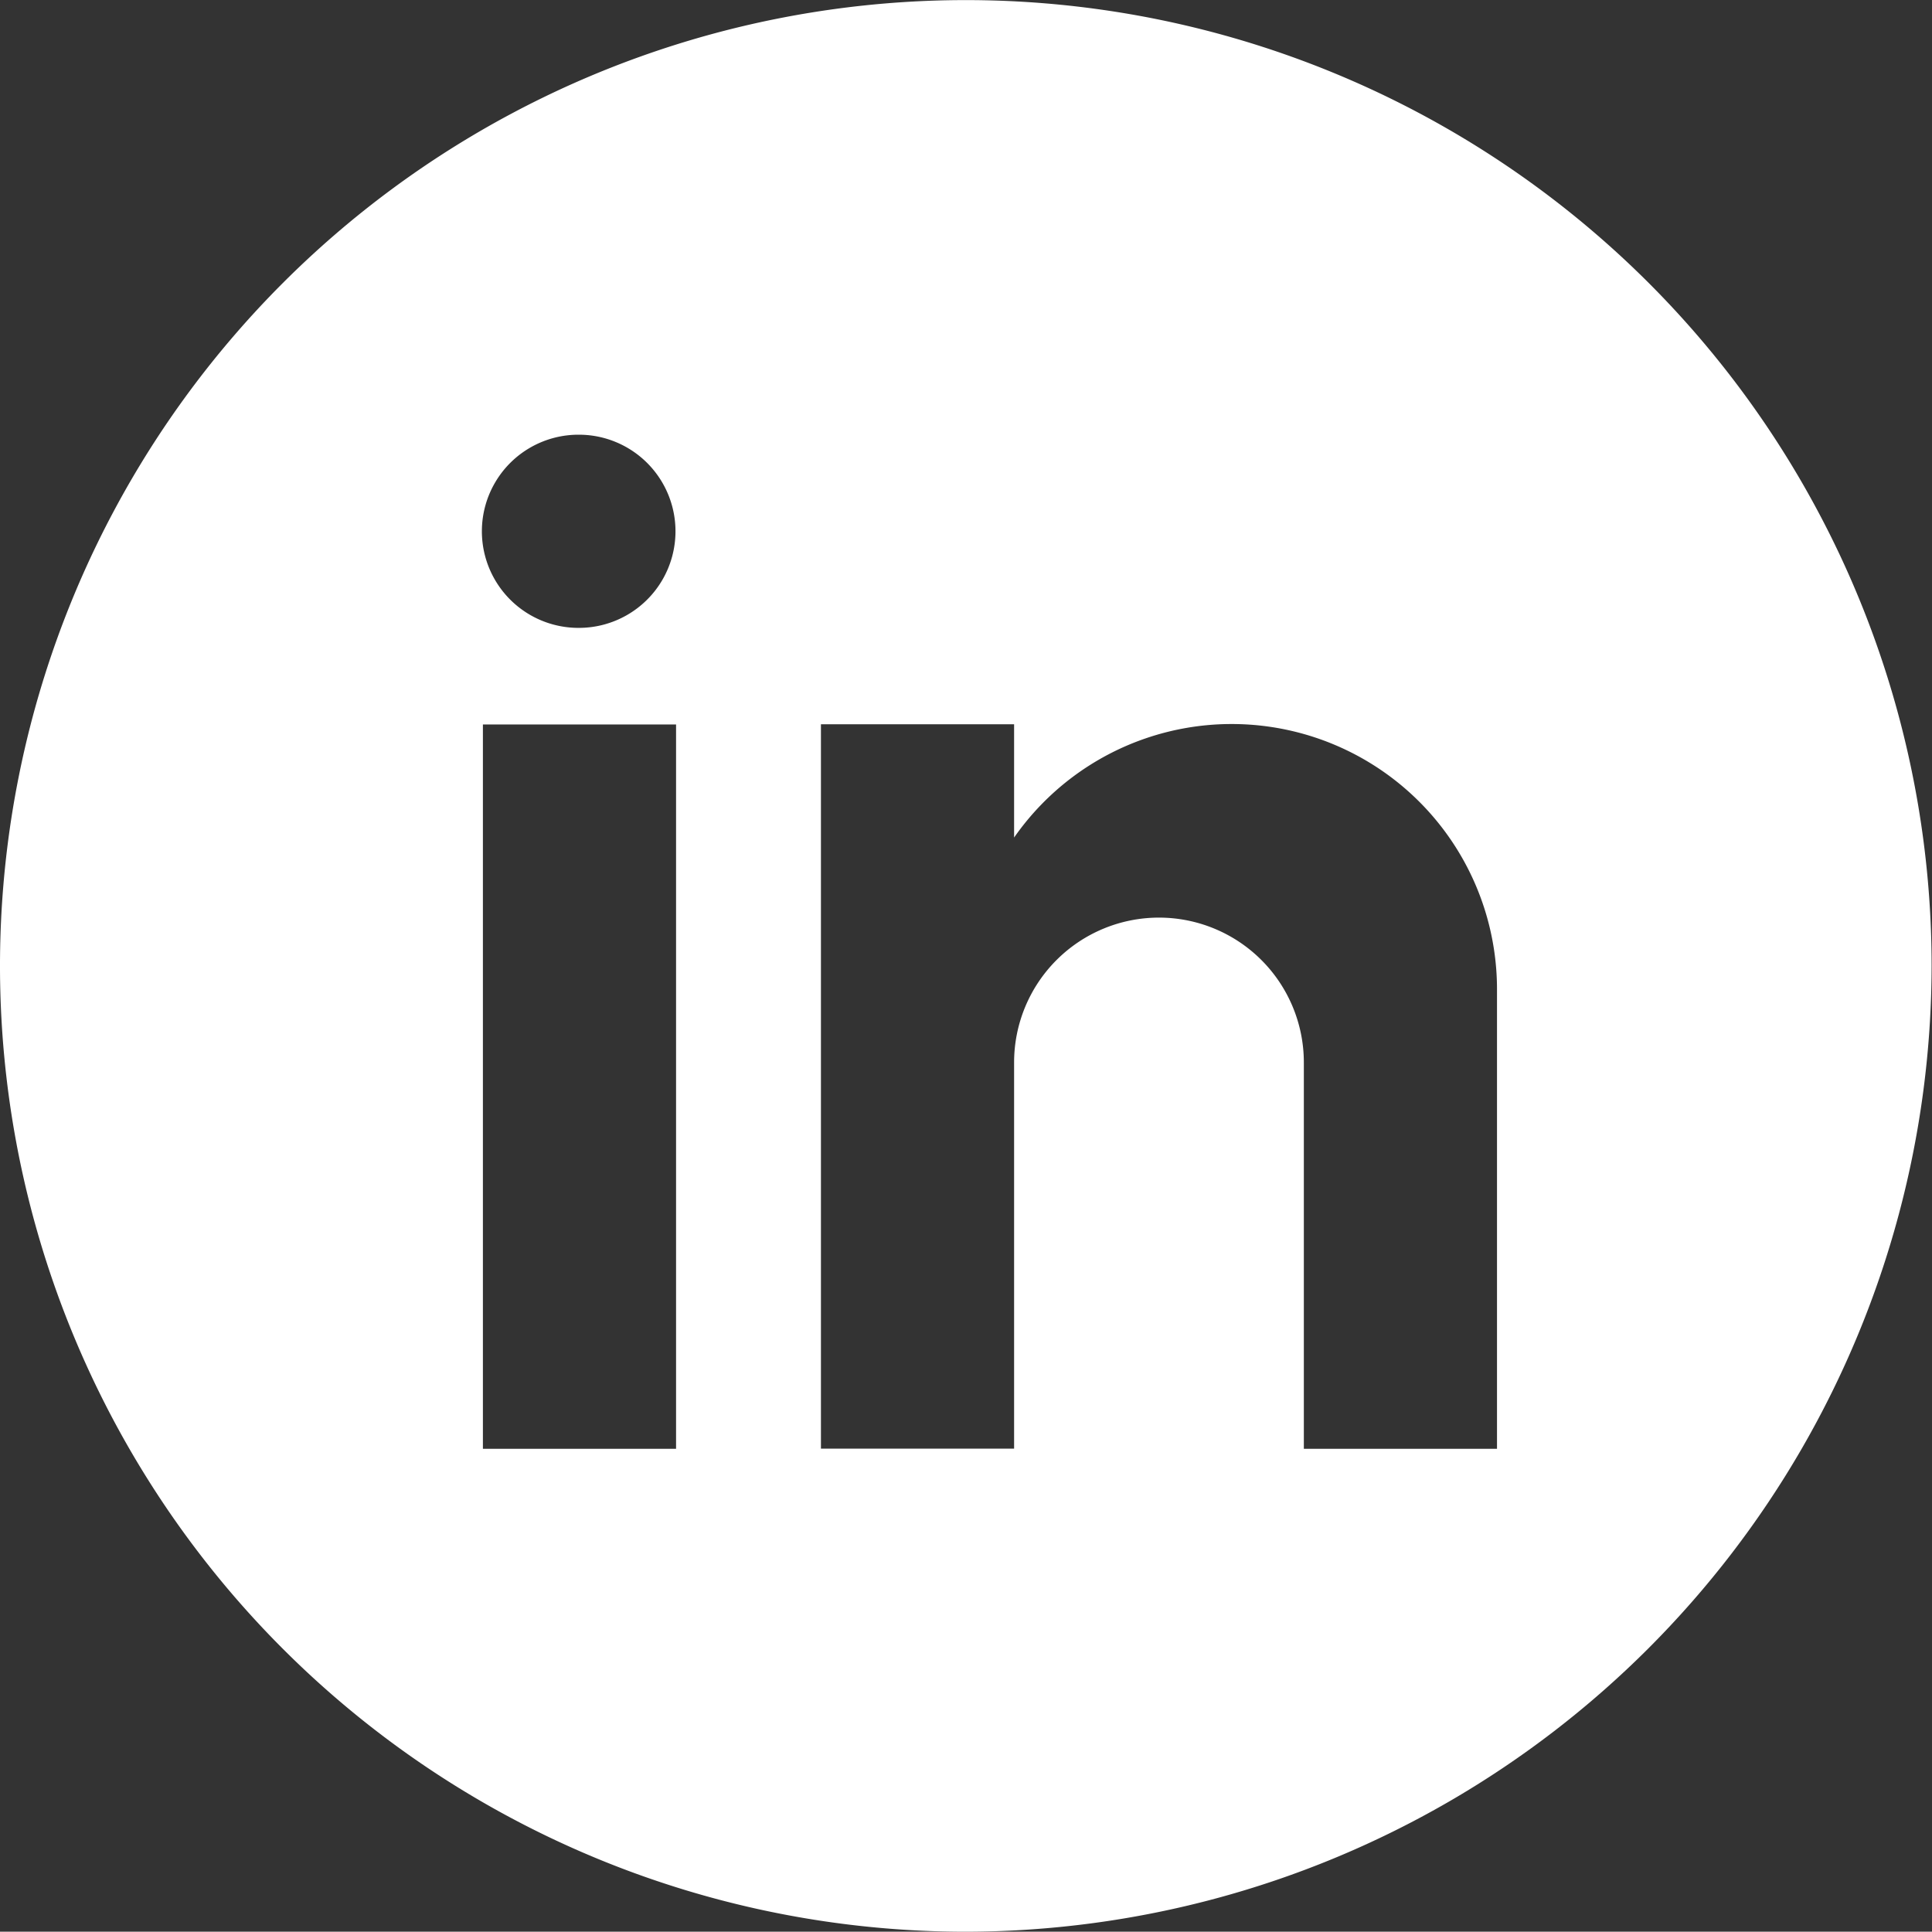
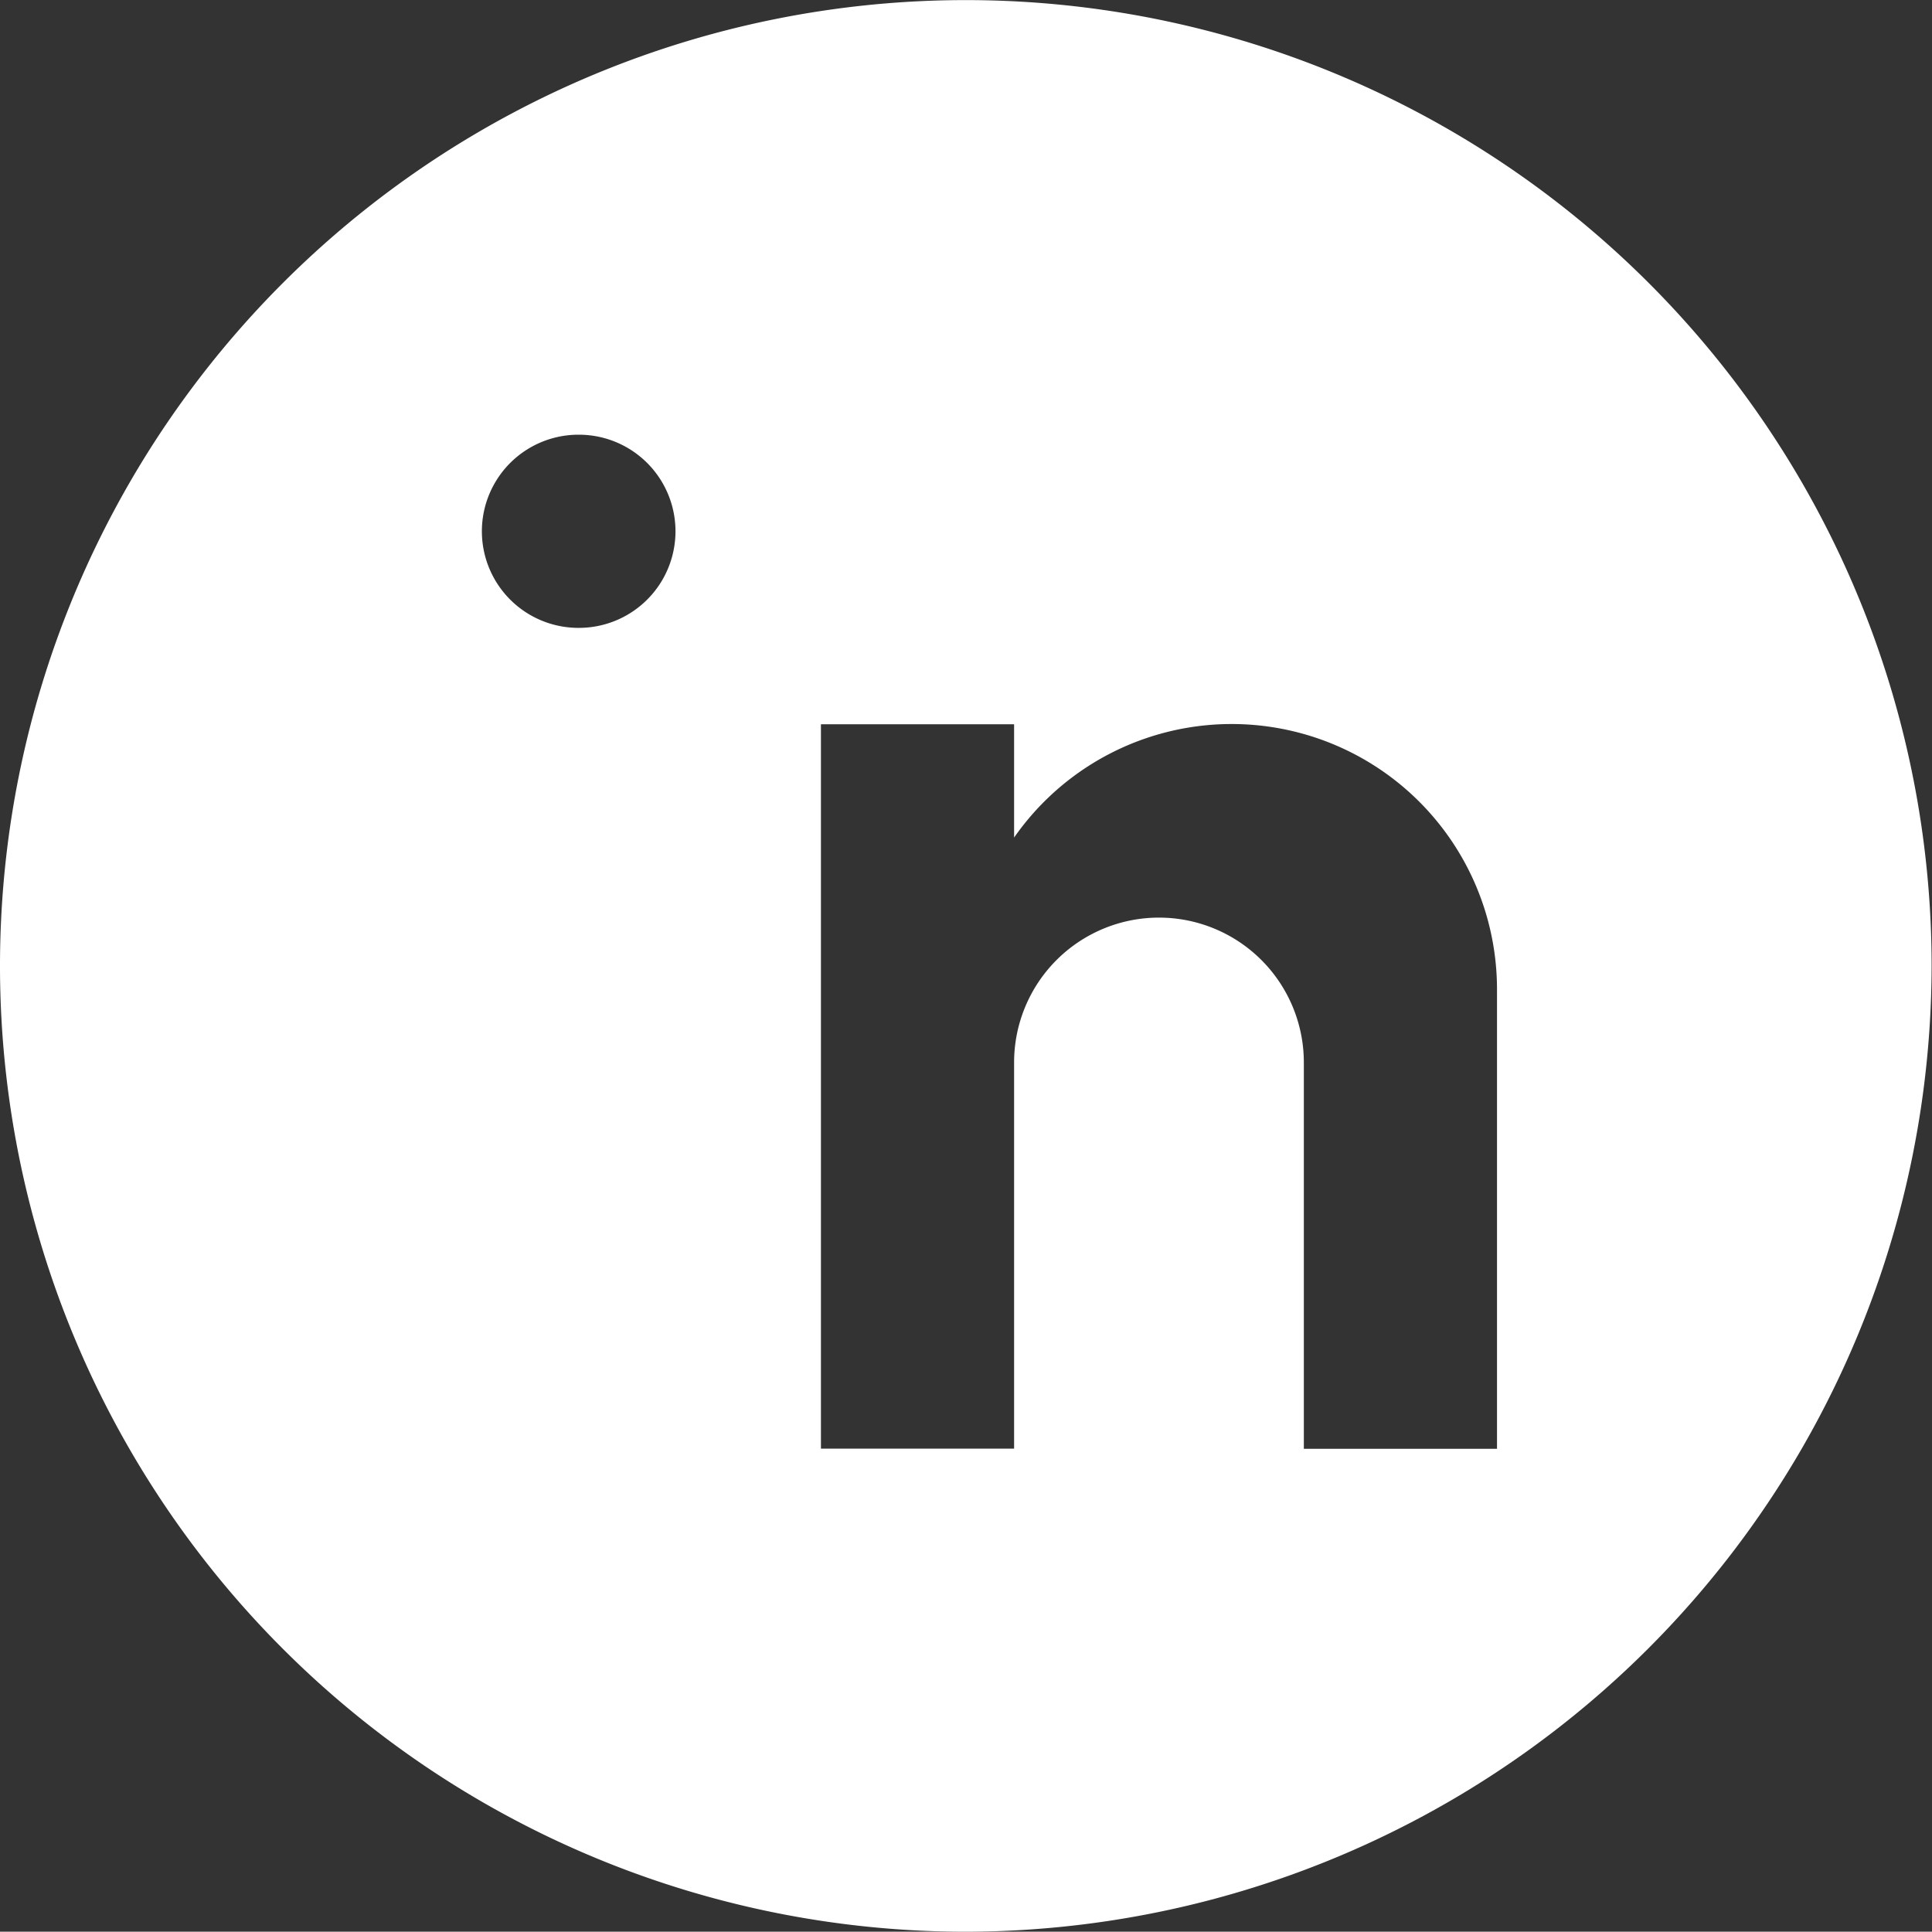
<svg xmlns="http://www.w3.org/2000/svg" width="20.004" height="20.001" viewBox="0 0 20.004 20.001">
  <rect x="0" y="0" width="20.004" height="20.001" fill="#333333" stroke="none" />
  <g id="icons8-linkedin" transform="translate(-4 -4.001)">
-     <path id="Subtraction_2" data-name="Subtraction 2" d="M17614,11282.568a10,10,0,1,1,10-10A10.014,10.014,0,0,1,17614,11282.568Zm2-10.5a1.5,1.5,0,0,1,1.5,1.5v4h2v-4.75a2.747,2.747,0,0,0-5-1.579v-1.173h-2v7.5h2v-4A1.5,1.5,0,0,1,17616,11272.068Zm-7-2h0v7.5h2v-7.5Zm1-3a1,1,0,0,0-.021,2h.008a1,1,0,0,0,.014-2Z" transform="translate(-17600 -11258.566)" fill="#fff" />
+     <path id="Subtraction_2" data-name="Subtraction 2" d="M17614,11282.568a10,10,0,1,1,10-10A10.014,10.014,0,0,1,17614,11282.568Zm2-10.5a1.5,1.5,0,0,1,1.5,1.5v4h2v-4.75a2.747,2.747,0,0,0-5-1.579v-1.173h-2v7.5h2v-4A1.5,1.5,0,0,1,17616,11272.068Zm-7-2h0v7.5v-7.5Zm1-3a1,1,0,0,0-.021,2h.008a1,1,0,0,0,.014-2Z" transform="translate(-17600 -11258.566)" fill="#fff" />
  </g>
</svg>